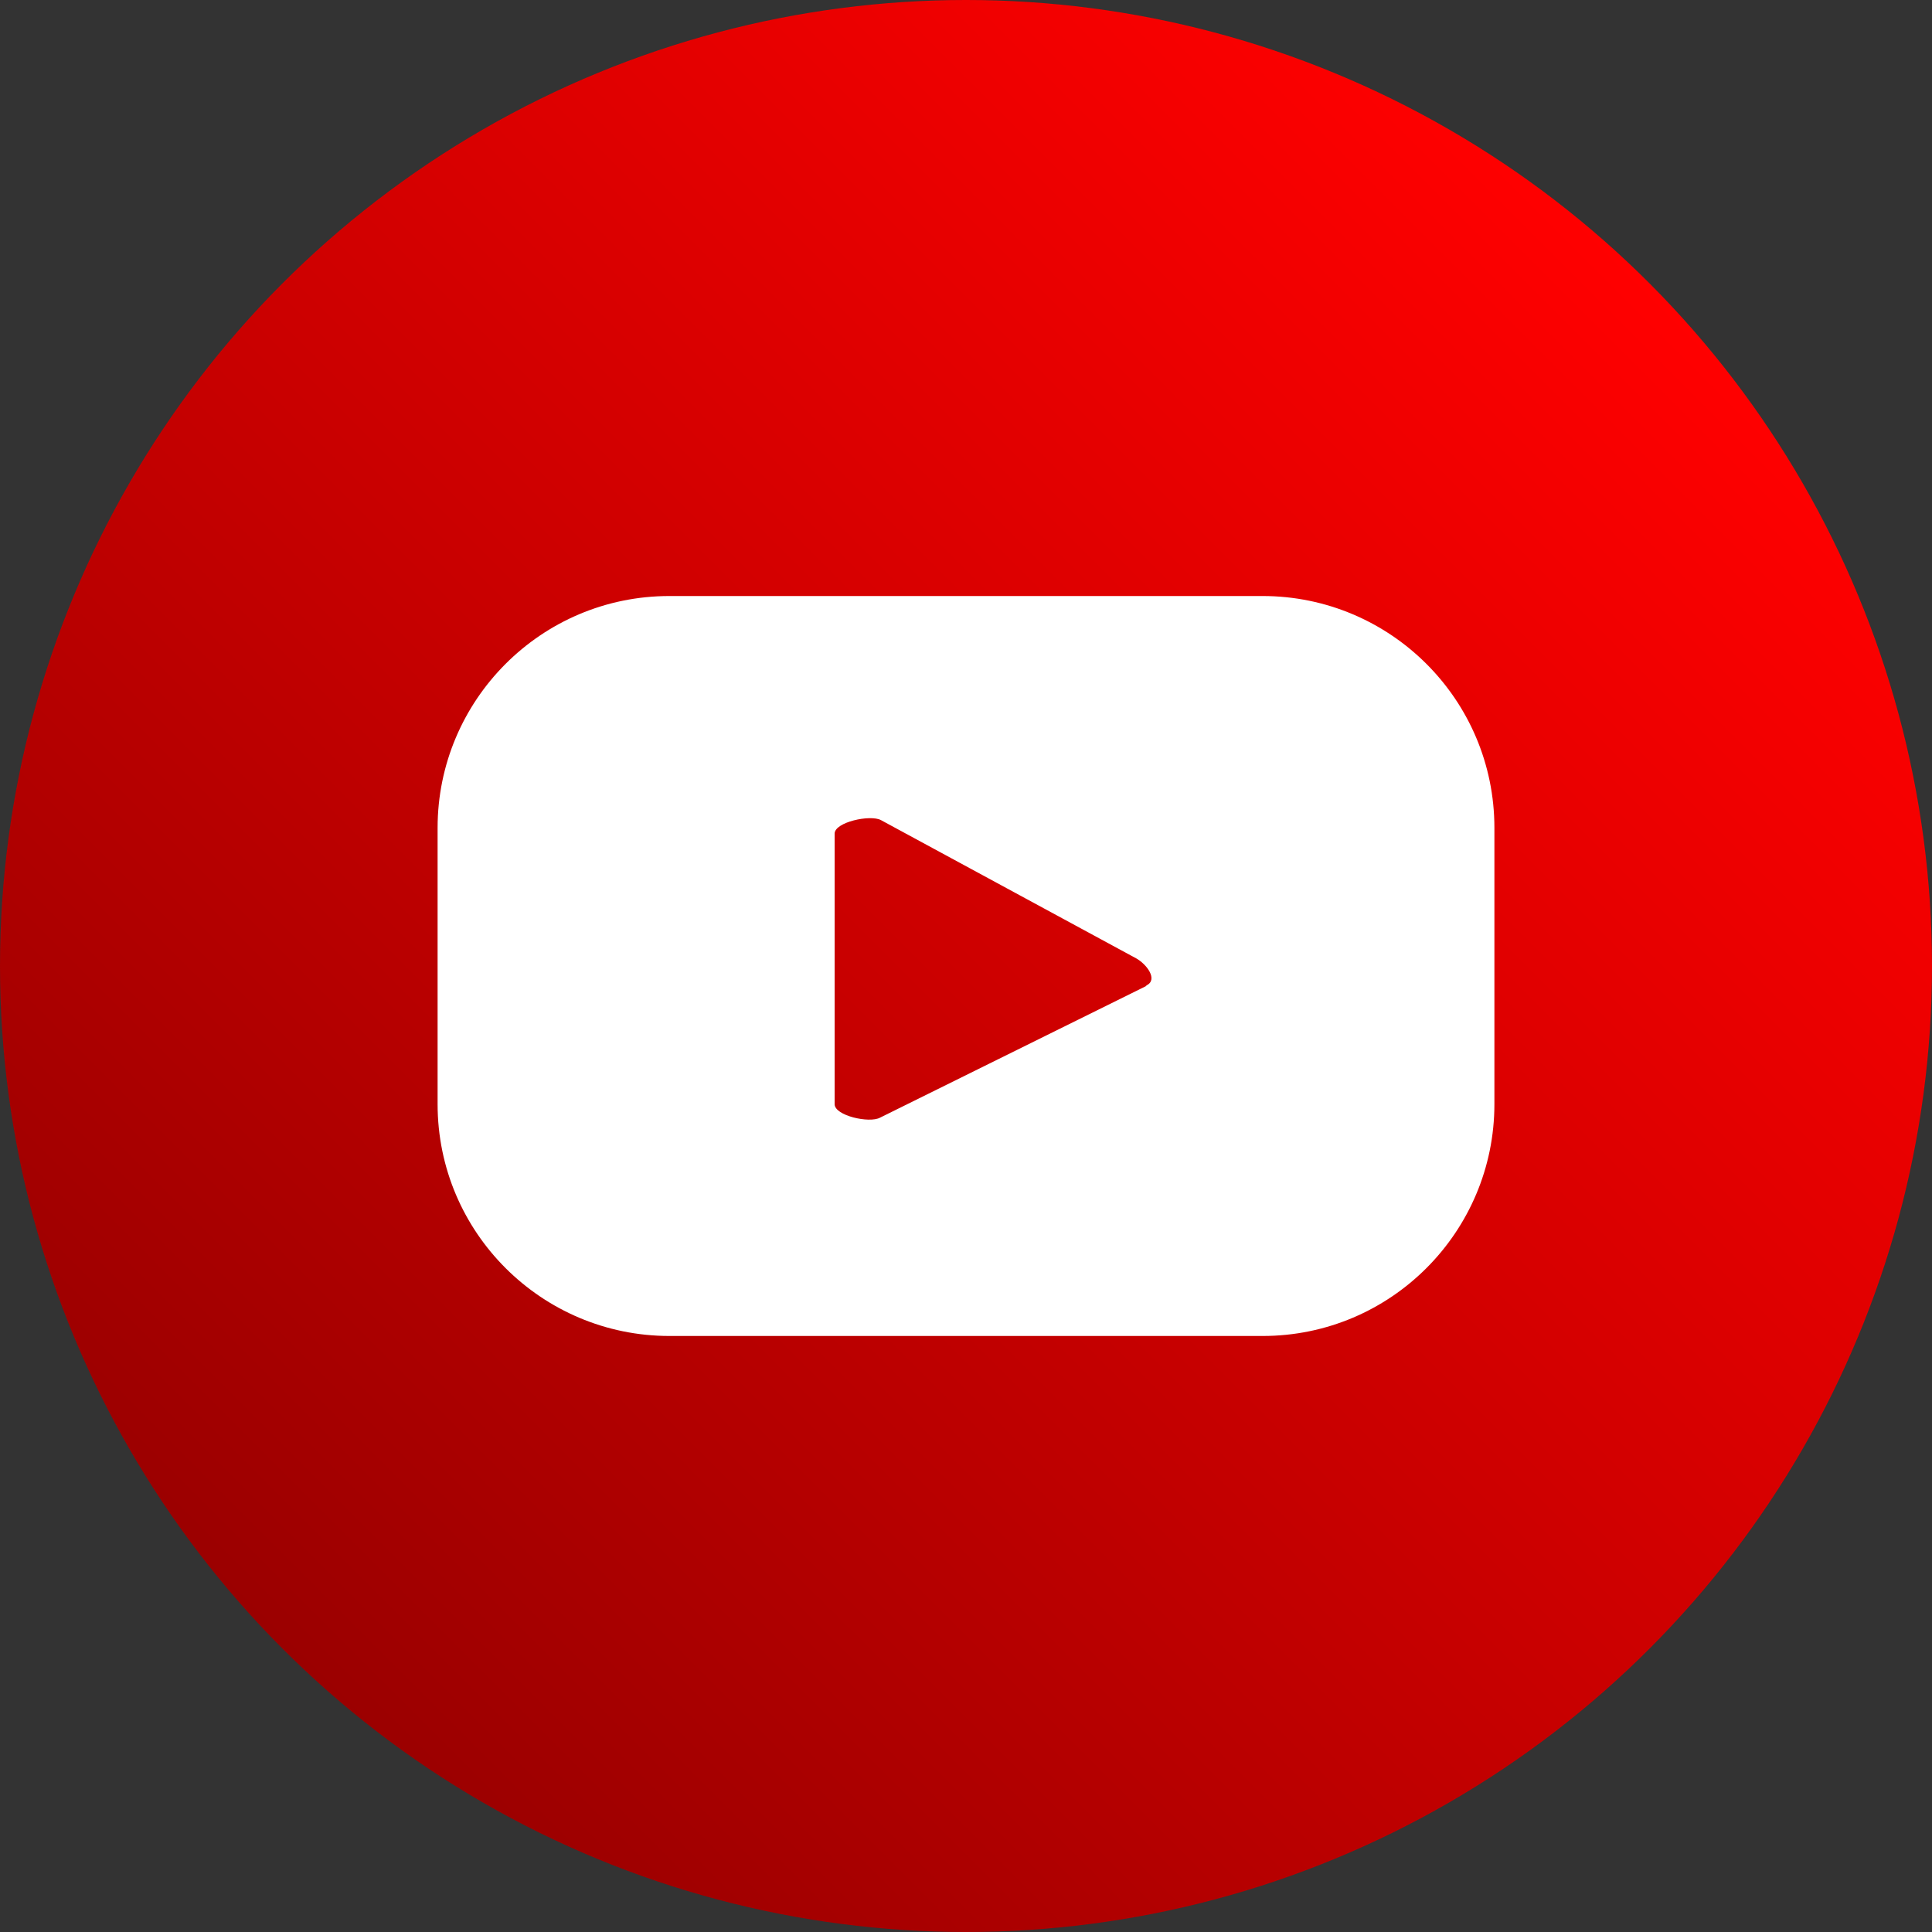
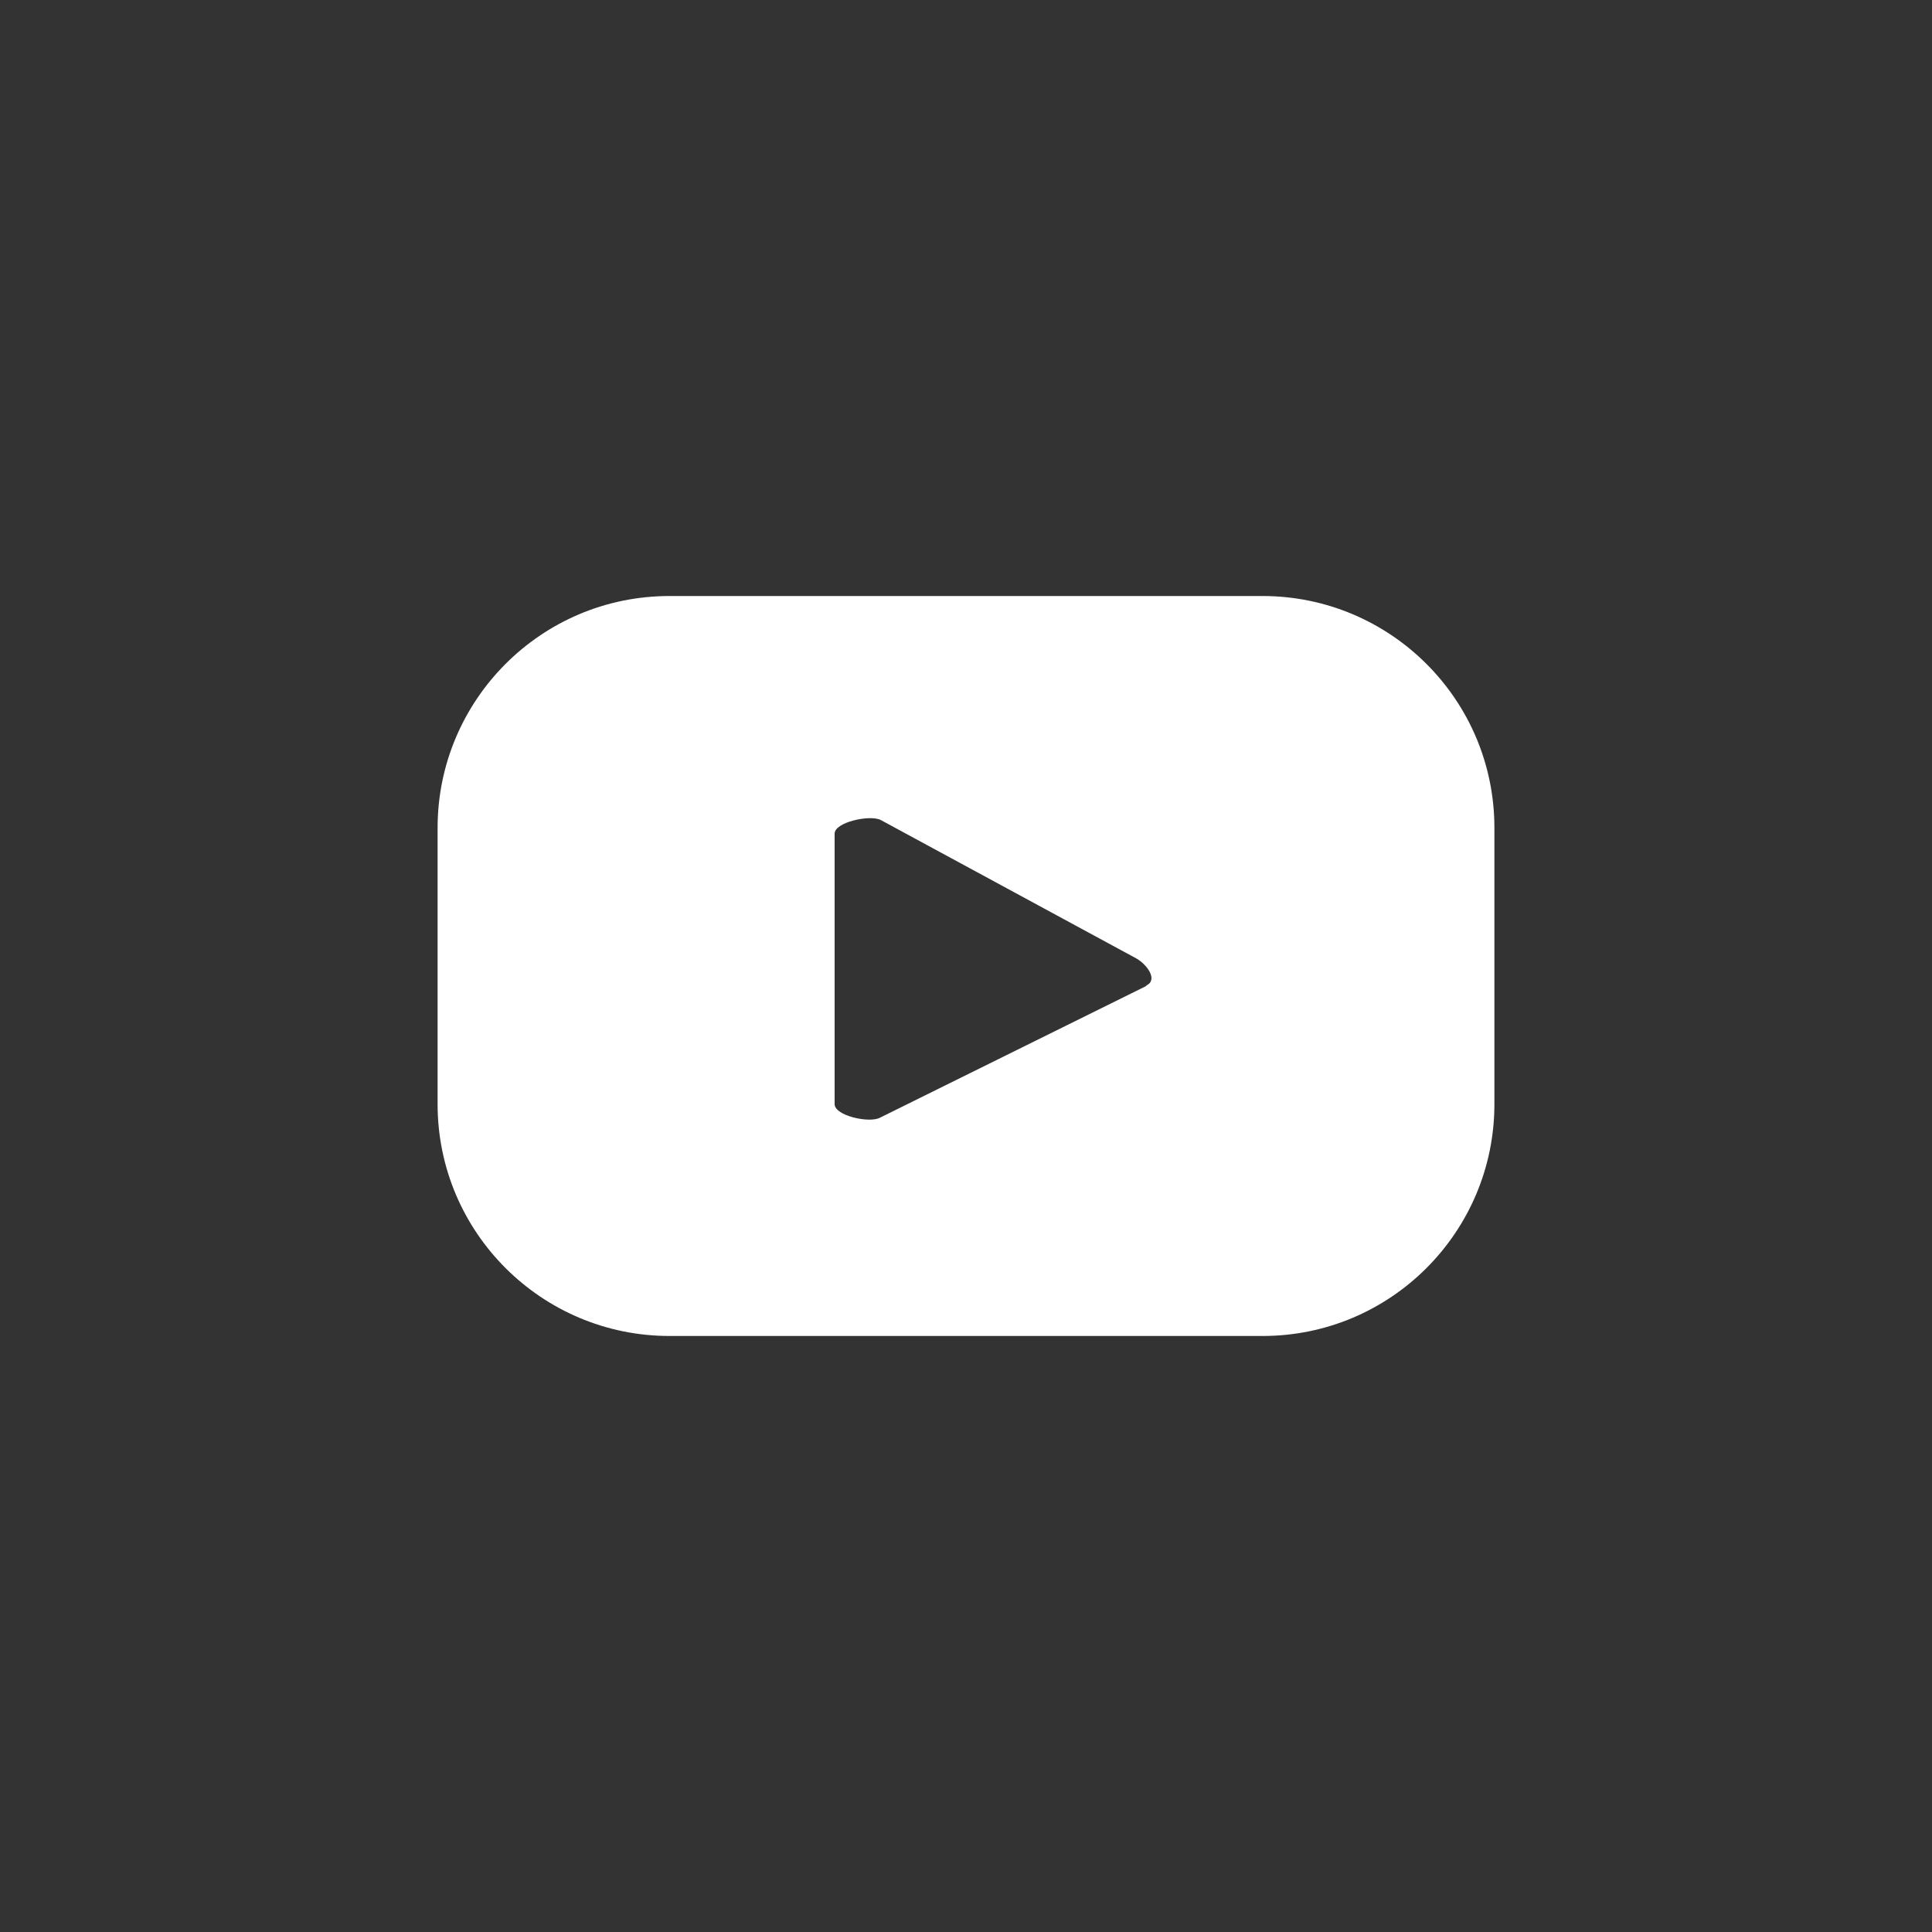
<svg xmlns="http://www.w3.org/2000/svg" id="Layer_1" data-name="Layer 1" viewBox="0 0 20 20">
  <rect x="0" y="0" width="20" height="20" fill="#333333" stroke="none" />
  <defs>
    <style>
      .cls-1 {
        fill: url(#Degradado_sin_nombre_7);
      }

      .cls-1, .cls-2 {
        stroke-width: 0px;
      }

      .cls-2 {
        fill: #fff;
      }
    </style>
    <linearGradient id="Degradado_sin_nombre_7" data-name="Degradado sin nombre 7" x1="17.07" y1="2.93" x2="2.93" y2="17.07" gradientUnits="userSpaceOnUse">
      <stop offset="0" stop-color="red" />
      <stop offset="1" stop-color="#9b0000" />
    </linearGradient>
  </defs>
-   <circle class="cls-1" cx="10" cy="10" r="10" />
  <path class="cls-2" d="M15.47,8.57c0-1.33-1.08-2.4-2.4-2.4h-6.14c-1.33,0-2.4,1.08-2.4,2.4v2.86c0,1.33,1.08,2.4,2.4,2.4h6.14c1.33,0,2.4-1.08,2.4-2.4v-2.86ZM11.86,10.21l-2.75,1.36c-.11.06-.47-.02-.47-.14v-2.8c0-.12.37-.2.48-.14l2.64,1.43c.11.06.23.22.11.28Z" />
</svg>